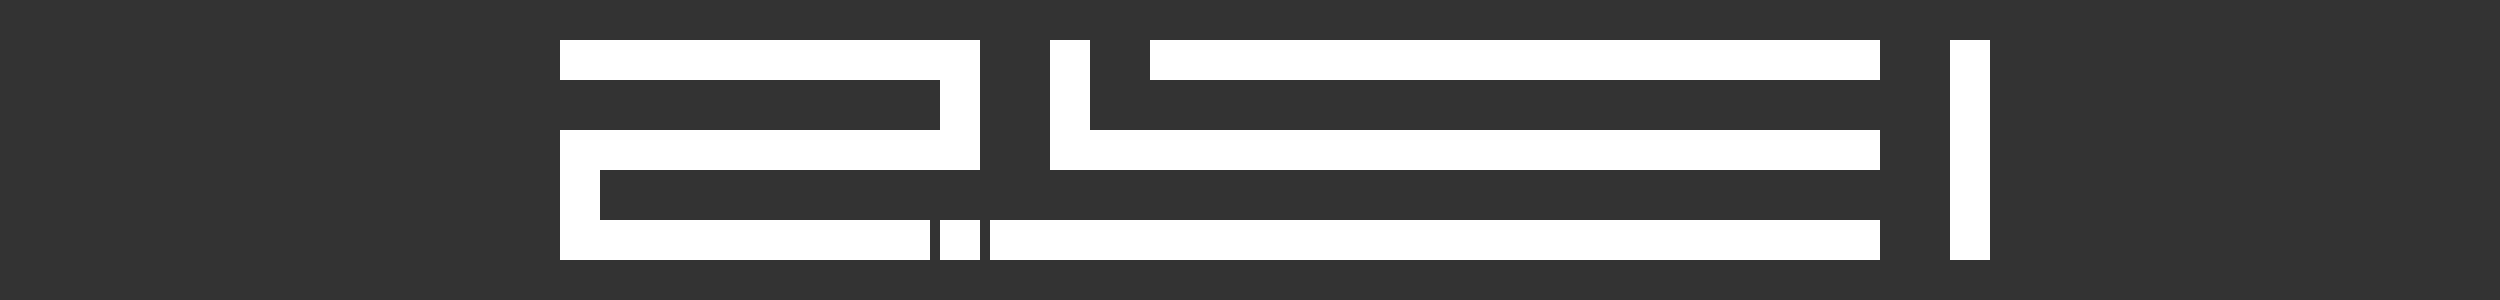
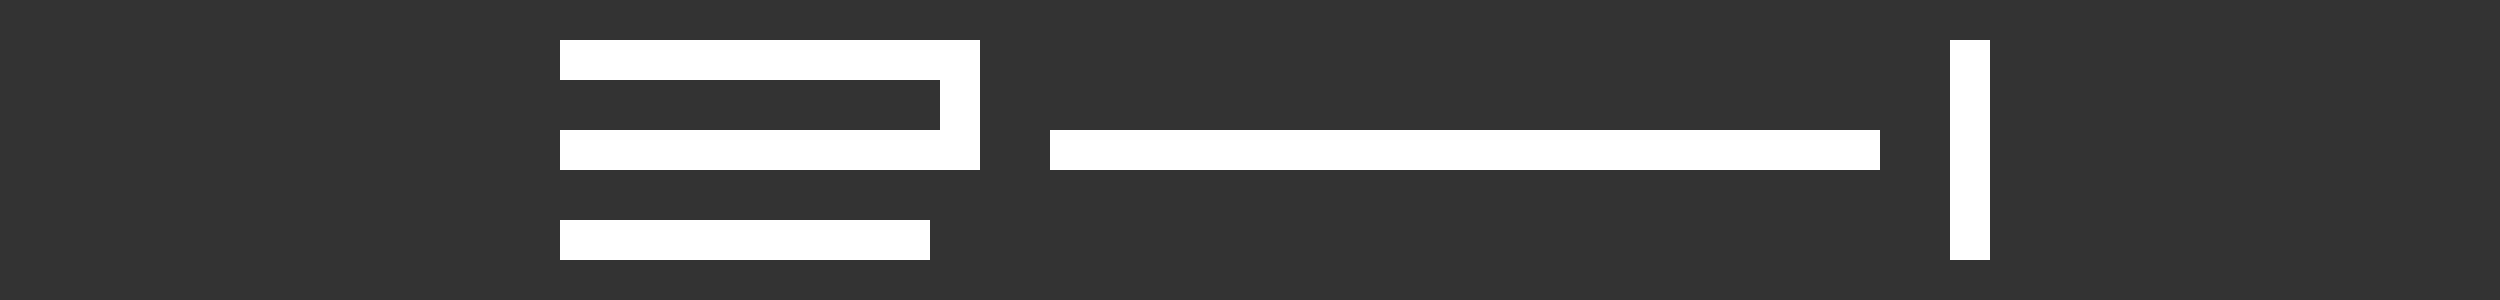
<svg xmlns="http://www.w3.org/2000/svg" version="1.1" x="0px" y="0px" viewBox="0 0 250 30" style="enable-background:new 0 0 250 30;" xml:space="preserve">
  <rect x="0" y="0" width="250" height="30" fill="#333333" stroke="none" />
  <style type="text/css">
	.st0{display:none;}
	.st1{display:inline;}
	.st2{fill:#FFFFFF;}
</style>
  <g id="Layer_12" class="st0">
    <rect x="-9" y="-6" class="st1" width="264" height="44" />
  </g>
  <g id="Layer_1">
    <rect x="195" y="4" class="st2" width="4" height="22" />
  </g>
  <g id="Layer_1_copy_3">
-     <rect x="105" y="4" class="st2" width="4" height="13" />
-   </g>
+     </g>
  <g id="Layer_1_copy_6">
    <rect x="94" y="4" class="st2" width="4" height="13" />
  </g>
  <g id="Layer_1_copy_7">
-     <rect x="56" y="13" class="st2" width="4" height="13" />
-   </g>
+     </g>
  <g id="Layer_1_copy">
-     <rect x="149.5" y="-30.5" transform="matrix(1.327863e-10 -1 1 1.327863e-10 145.5 157.5)" class="st2" width="4" height="73" />
-   </g>
+     </g>
  <g id="Layer_1_copy_4">
    <rect x="75" y="-15" transform="matrix(7.639762e-11 -1 1 7.639762e-11 71 83)" class="st2" width="4" height="42" />
  </g>
  <g id="Layer_1_copy_5">
    <rect x="75" y="-6" transform="matrix(7.639762e-11 -1 1 7.639762e-11 62 92)" class="st2" width="4" height="42" />
  </g>
  <g id="Layer_1_copy_8">
    <rect x="72.5" y="5.5" transform="matrix(6.753004e-11 -1 1 6.753004e-11 50.5 98.5)" class="st2" width="4" height="37" />
  </g>
  <g id="Layer_1_copy_10">
-     <rect x="141.5" y="-20.5" transform="matrix(1.632544e-10 -1 1 1.632544e-10 119.5 167.5)" class="st2" width="4" height="89" />
-   </g>
+     </g>
  <g id="Layer_1_copy_9">
-     <rect x="94" y="22" transform="matrix(7.276019e-12 -1 1 7.276019e-12 72 120)" class="st2" width="4" height="4" />
-   </g>
+     </g>
  <g id="Layer_1_copy_2">
    <rect x="144.5" y="-26.5" transform="matrix(1.509762e-10 -1 1 1.509762e-10 131.5 161.5)" class="st2" width="4" height="83" />
  </g>
</svg>